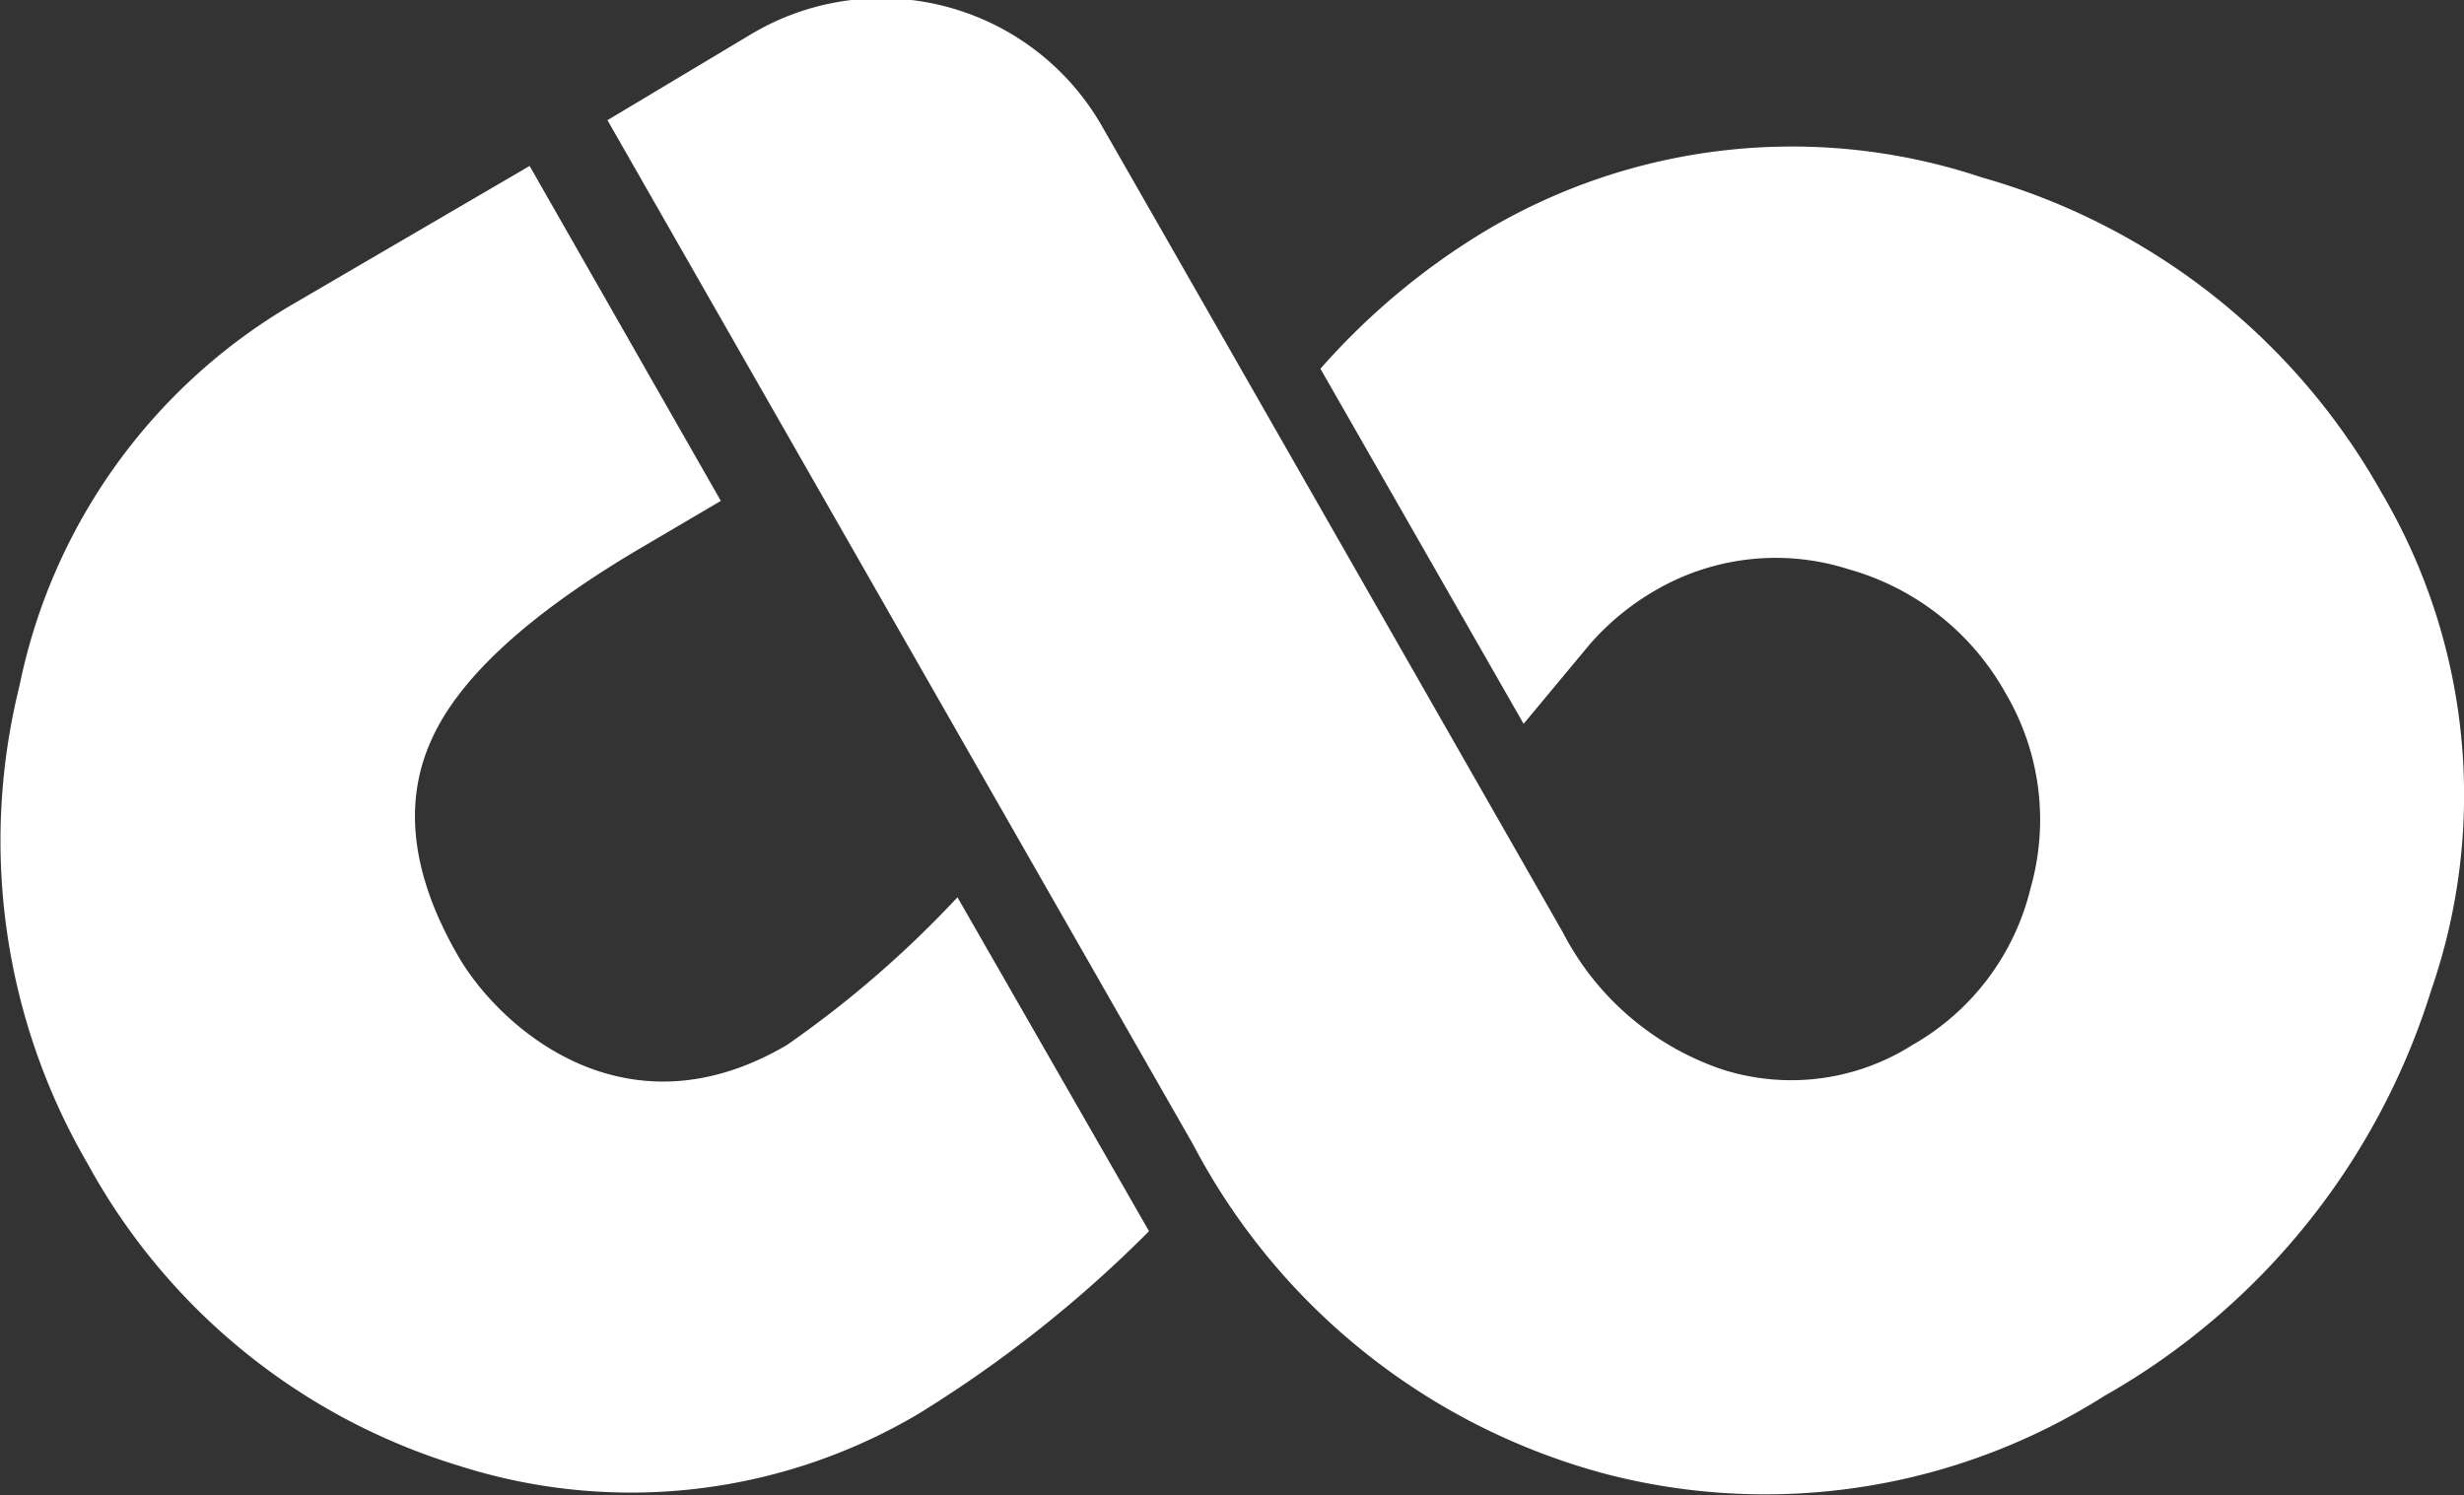
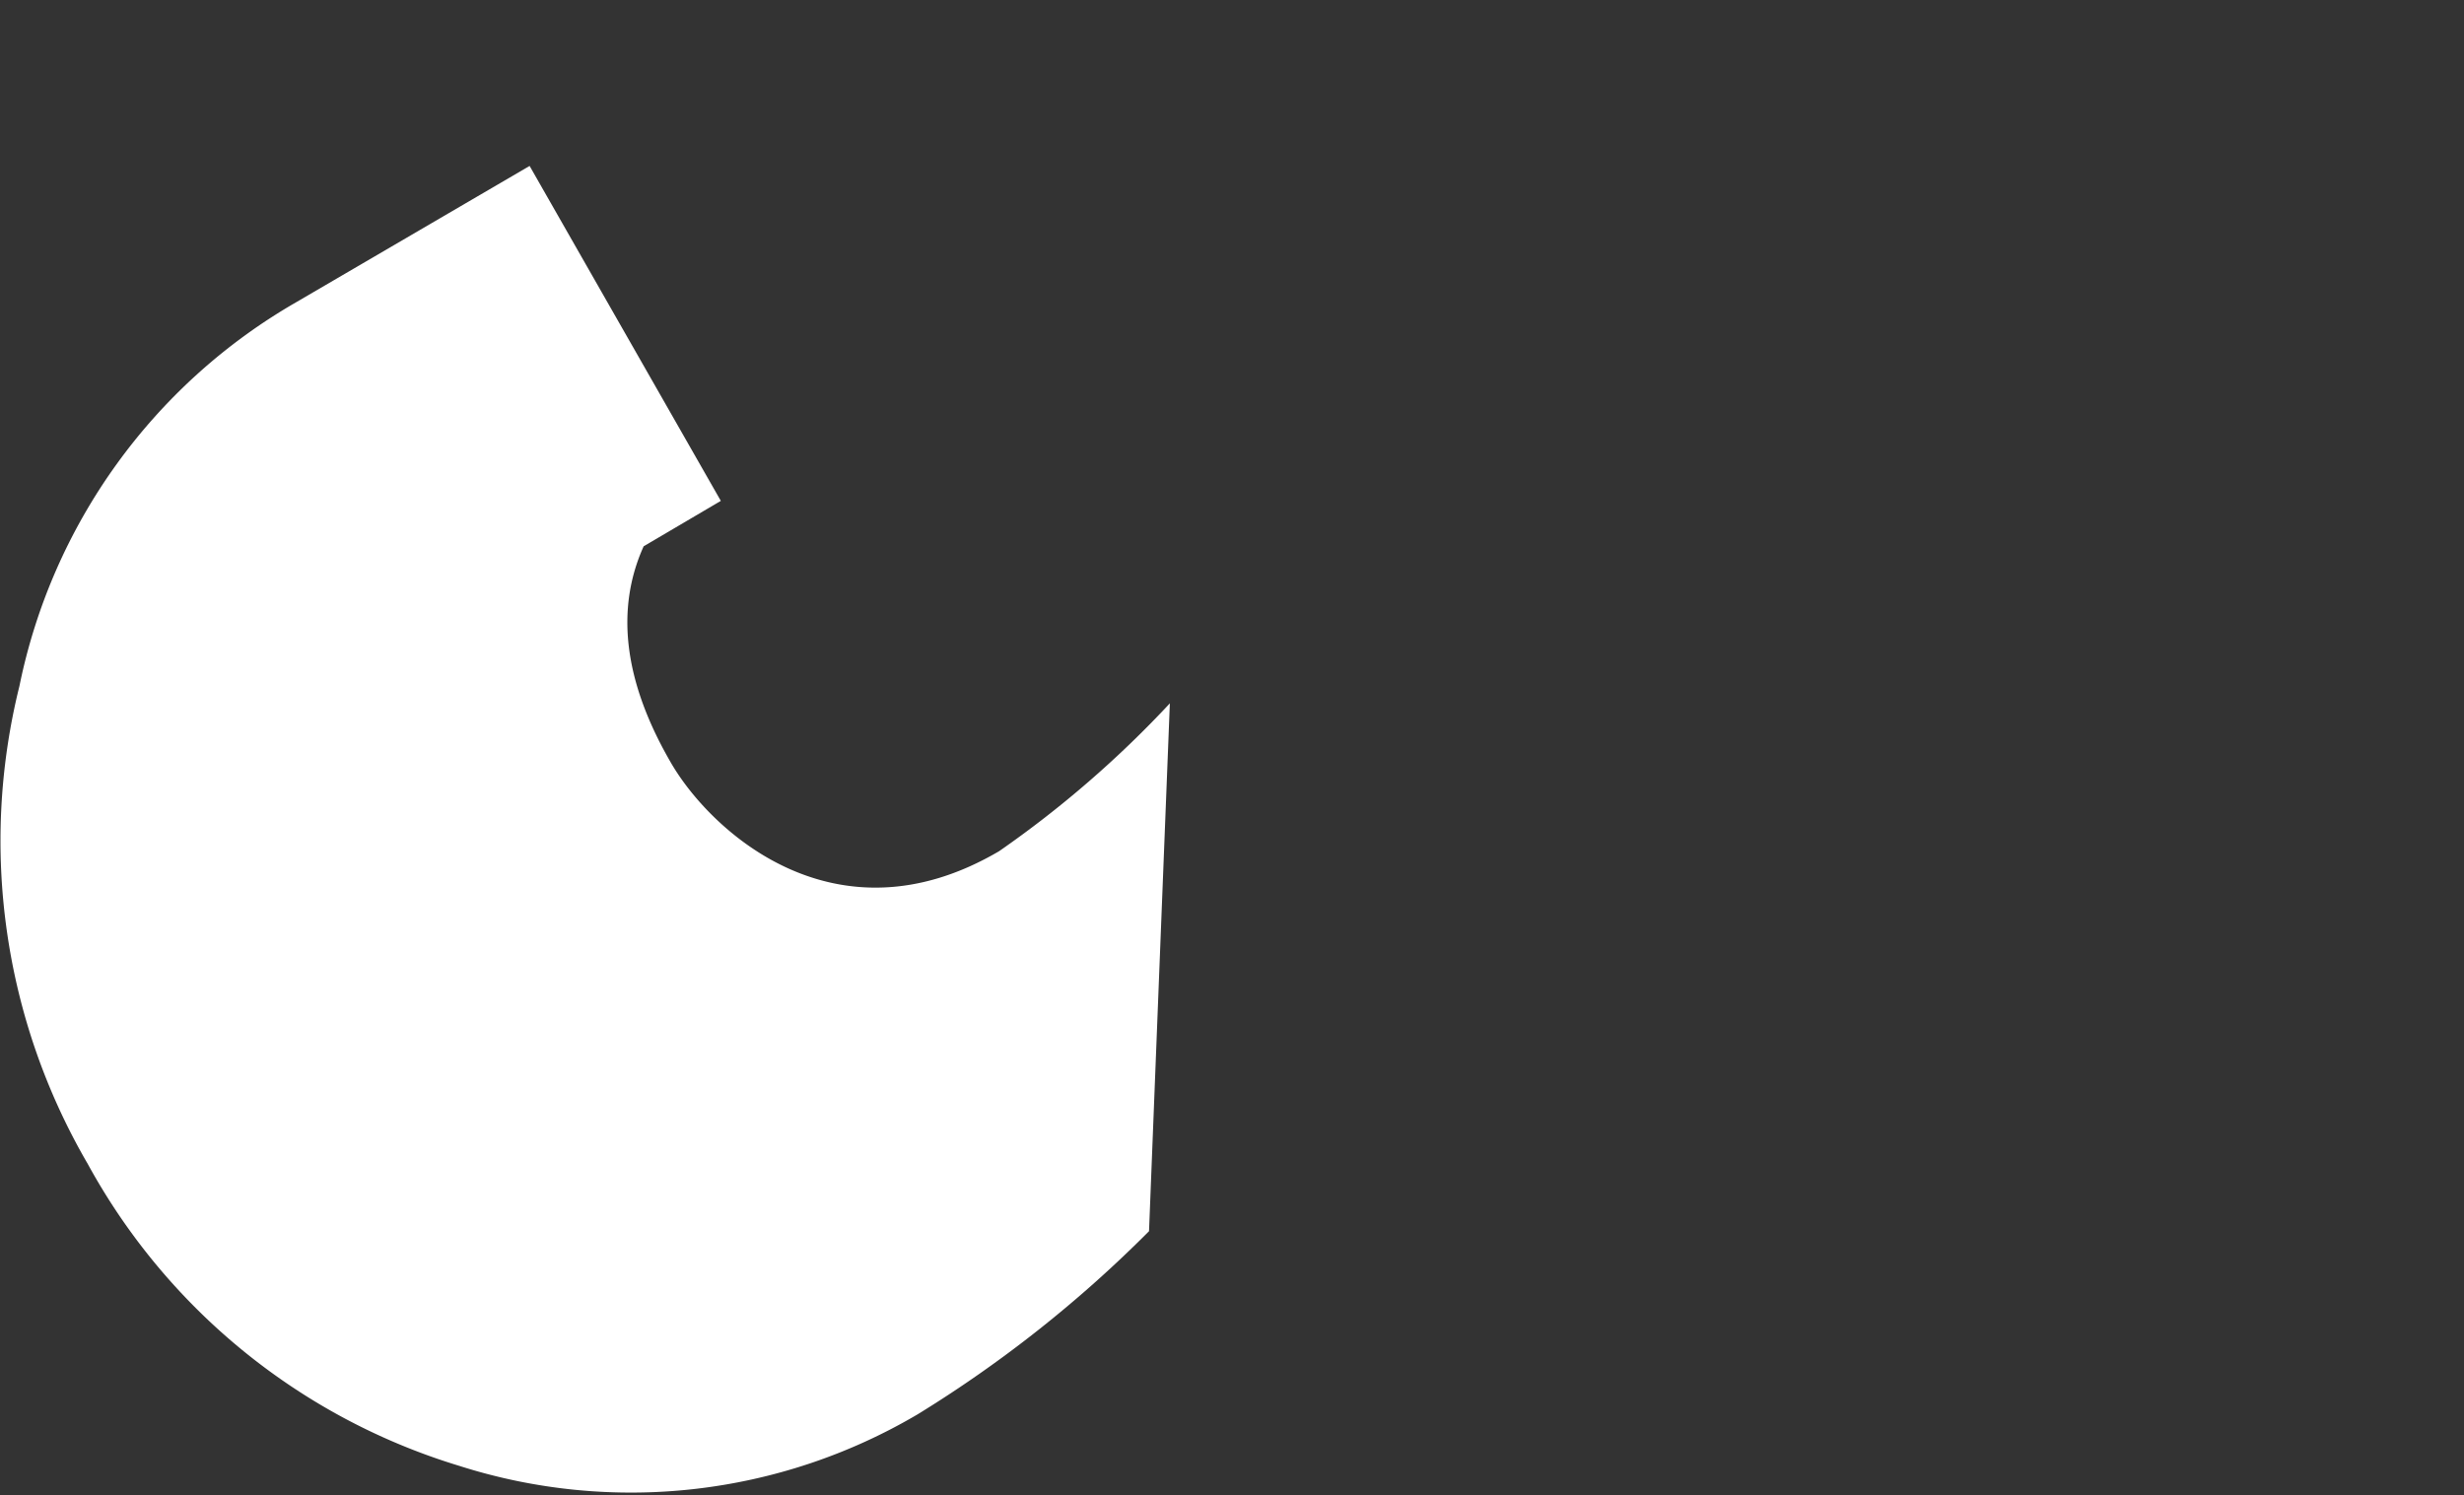
<svg xmlns="http://www.w3.org/2000/svg" viewBox="0 0 72.16 43.79">
  <rect x="0" y="0" width="72.16" height="43.79" fill="#333333" stroke="none" />
  <defs>
    <style>.cls-1{fill:#fff;}</style>
  </defs>
  <title>footer_logo_white</title>
  <g id="Layer_2" data-name="Layer 2">
    <g id="Layer_1-2" data-name="Layer 1">
-       <path class="cls-1" d="M33.65,36.06a36.55,36.55,0,0,1-6.77,5.36,16.53,16.53,0,0,1-13.44,1.51A18.53,18.53,0,0,1,2.57,34.09a18.8,18.8,0,0,1-2-14A16.84,16.84,0,0,1,8.66,8.86l6.85-4,5.6,9.81L18.85,16q-5,2.93-6.22,5.68c-.83,1.84-.58,3.94.77,6.29,1.13,2,4.82,5.47,9.64,2.64a31,31,0,0,0,5-4.33Z" />
-       <path class="cls-1" d="M69.74,14.42A17.44,17.44,0,0,1,71.2,29a20.73,20.73,0,0,1-9.58,11.89A18.56,18.56,0,0,1,47.1,43.19a19.24,19.24,0,0,1-12.16-9.67l-17.15-30L22,1A7.44,7.44,0,0,1,32.32,3.78c.25.42,13.45,23.53,13.45,23.53a8.22,8.22,0,0,0,4.63,4A6.62,6.62,0,0,0,56,30.61,7.24,7.24,0,0,0,59.47,26a7.3,7.3,0,0,0-.73-5.69,7.62,7.62,0,0,0-4.61-3.64,7,7,0,0,0-5.75.68,7.53,7.53,0,0,0-1.83,1.53L44.62,21.2,38.67,10.8a20.54,20.54,0,0,1,4.77-4A17.54,17.54,0,0,1,58.05,5.2a19.49,19.49,0,0,1,11.69,9.22" />
+       <path class="cls-1" d="M33.65,36.06a36.55,36.55,0,0,1-6.77,5.36,16.53,16.53,0,0,1-13.44,1.51A18.53,18.53,0,0,1,2.57,34.09a18.8,18.8,0,0,1-2-14A16.84,16.84,0,0,1,8.66,8.86l6.85-4,5.6,9.81L18.85,16c-.83,1.84-.58,3.94.77,6.29,1.13,2,4.82,5.47,9.64,2.64a31,31,0,0,0,5-4.33Z" />
    </g>
  </g>
</svg>